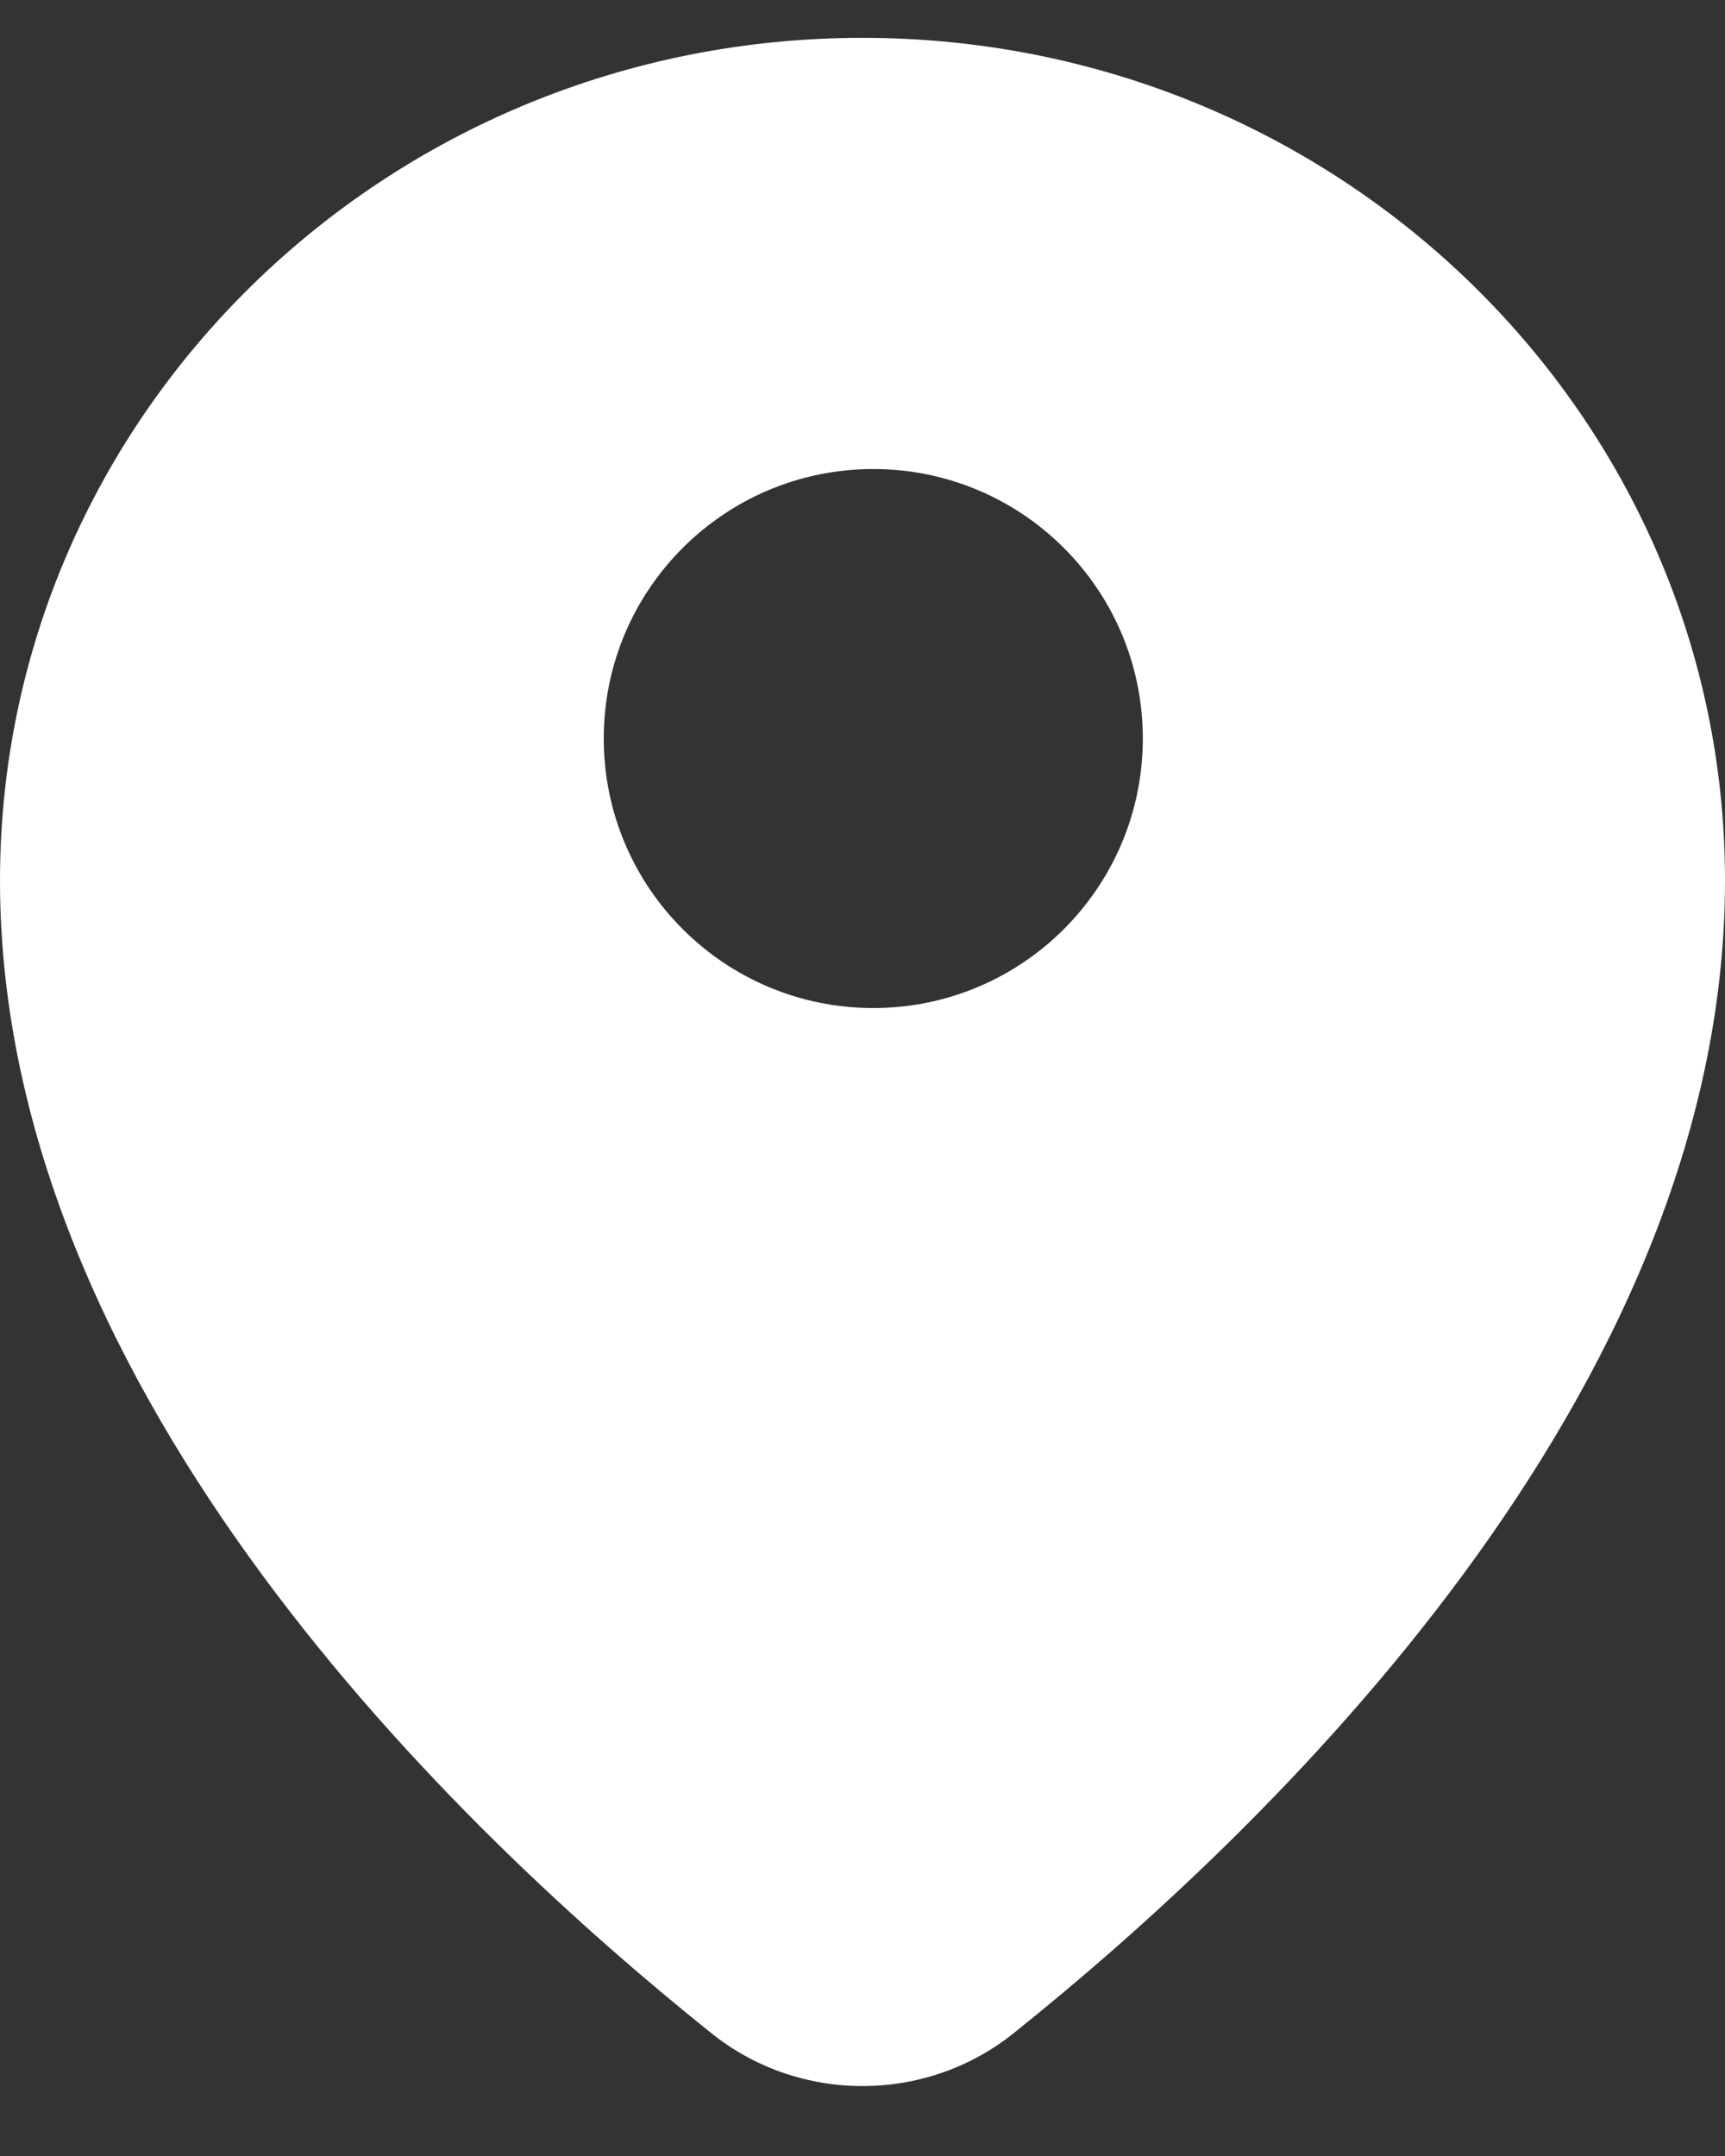
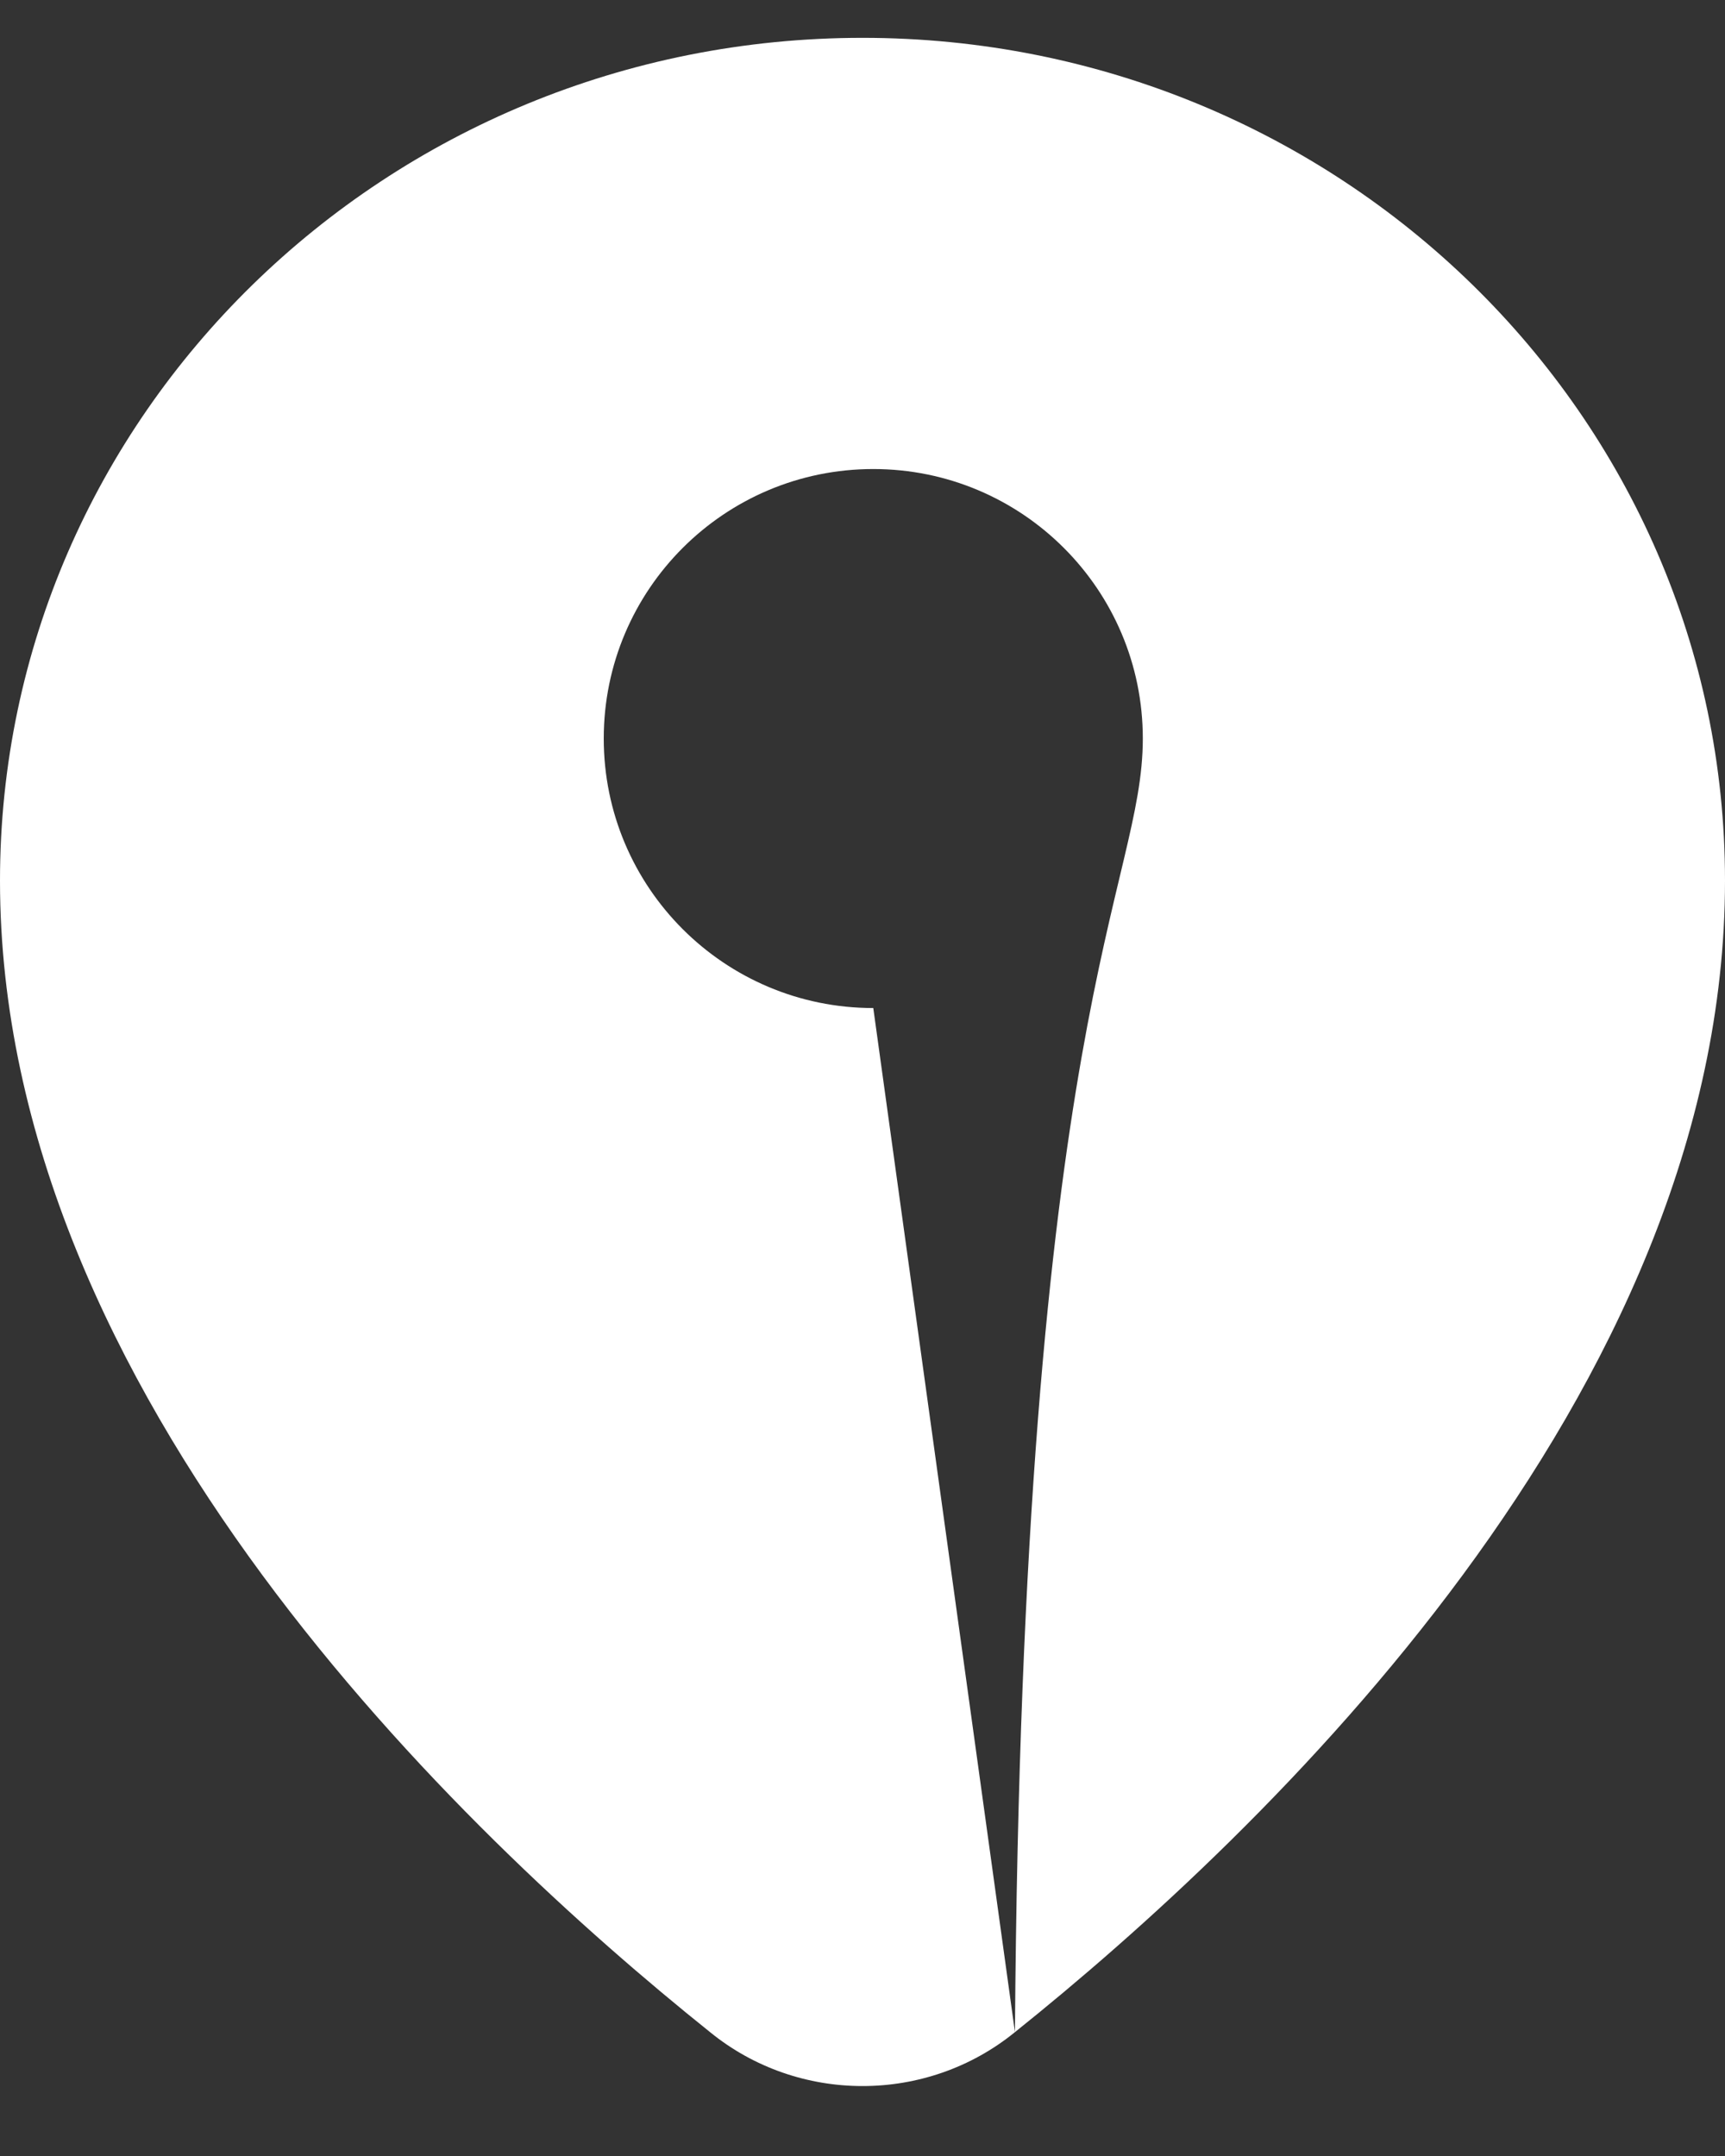
<svg xmlns="http://www.w3.org/2000/svg" width="16" height="20" viewBox="0 0 16 20" fill="none">
  <rect x="0" y="0" width="16" height="20" fill="#333333" stroke="none" />
-   <path fill-rule="evenodd" clip-rule="evenodd" d="M9.414 18.851C11.71 17.012 16 12.94 16 8.169C16 3.851 12.418 0.351 8 0.351C3.582 0.351 0 3.851 0 8.169C0 12.94 4.29 17.012 6.586 18.851C7.405 19.518 8.595 19.518 9.414 18.851ZM8.1 9.351C9.481 9.351 10.6 8.232 10.6 6.851C10.6 5.47 9.481 4.351 8.1 4.351C6.719 4.351 5.6 5.47 5.6 6.851C5.6 8.232 6.719 9.351 8.1 9.351Z" fill="white" />
+   <path fill-rule="evenodd" clip-rule="evenodd" d="M9.414 18.851C11.71 17.012 16 12.94 16 8.169C16 3.851 12.418 0.351 8 0.351C3.582 0.351 0 3.851 0 8.169C0 12.94 4.29 17.012 6.586 18.851C7.405 19.518 8.595 19.518 9.414 18.851ZC9.481 9.351 10.6 8.232 10.6 6.851C10.6 5.47 9.481 4.351 8.1 4.351C6.719 4.351 5.6 5.47 5.6 6.851C5.6 8.232 6.719 9.351 8.1 9.351Z" fill="white" />
</svg>